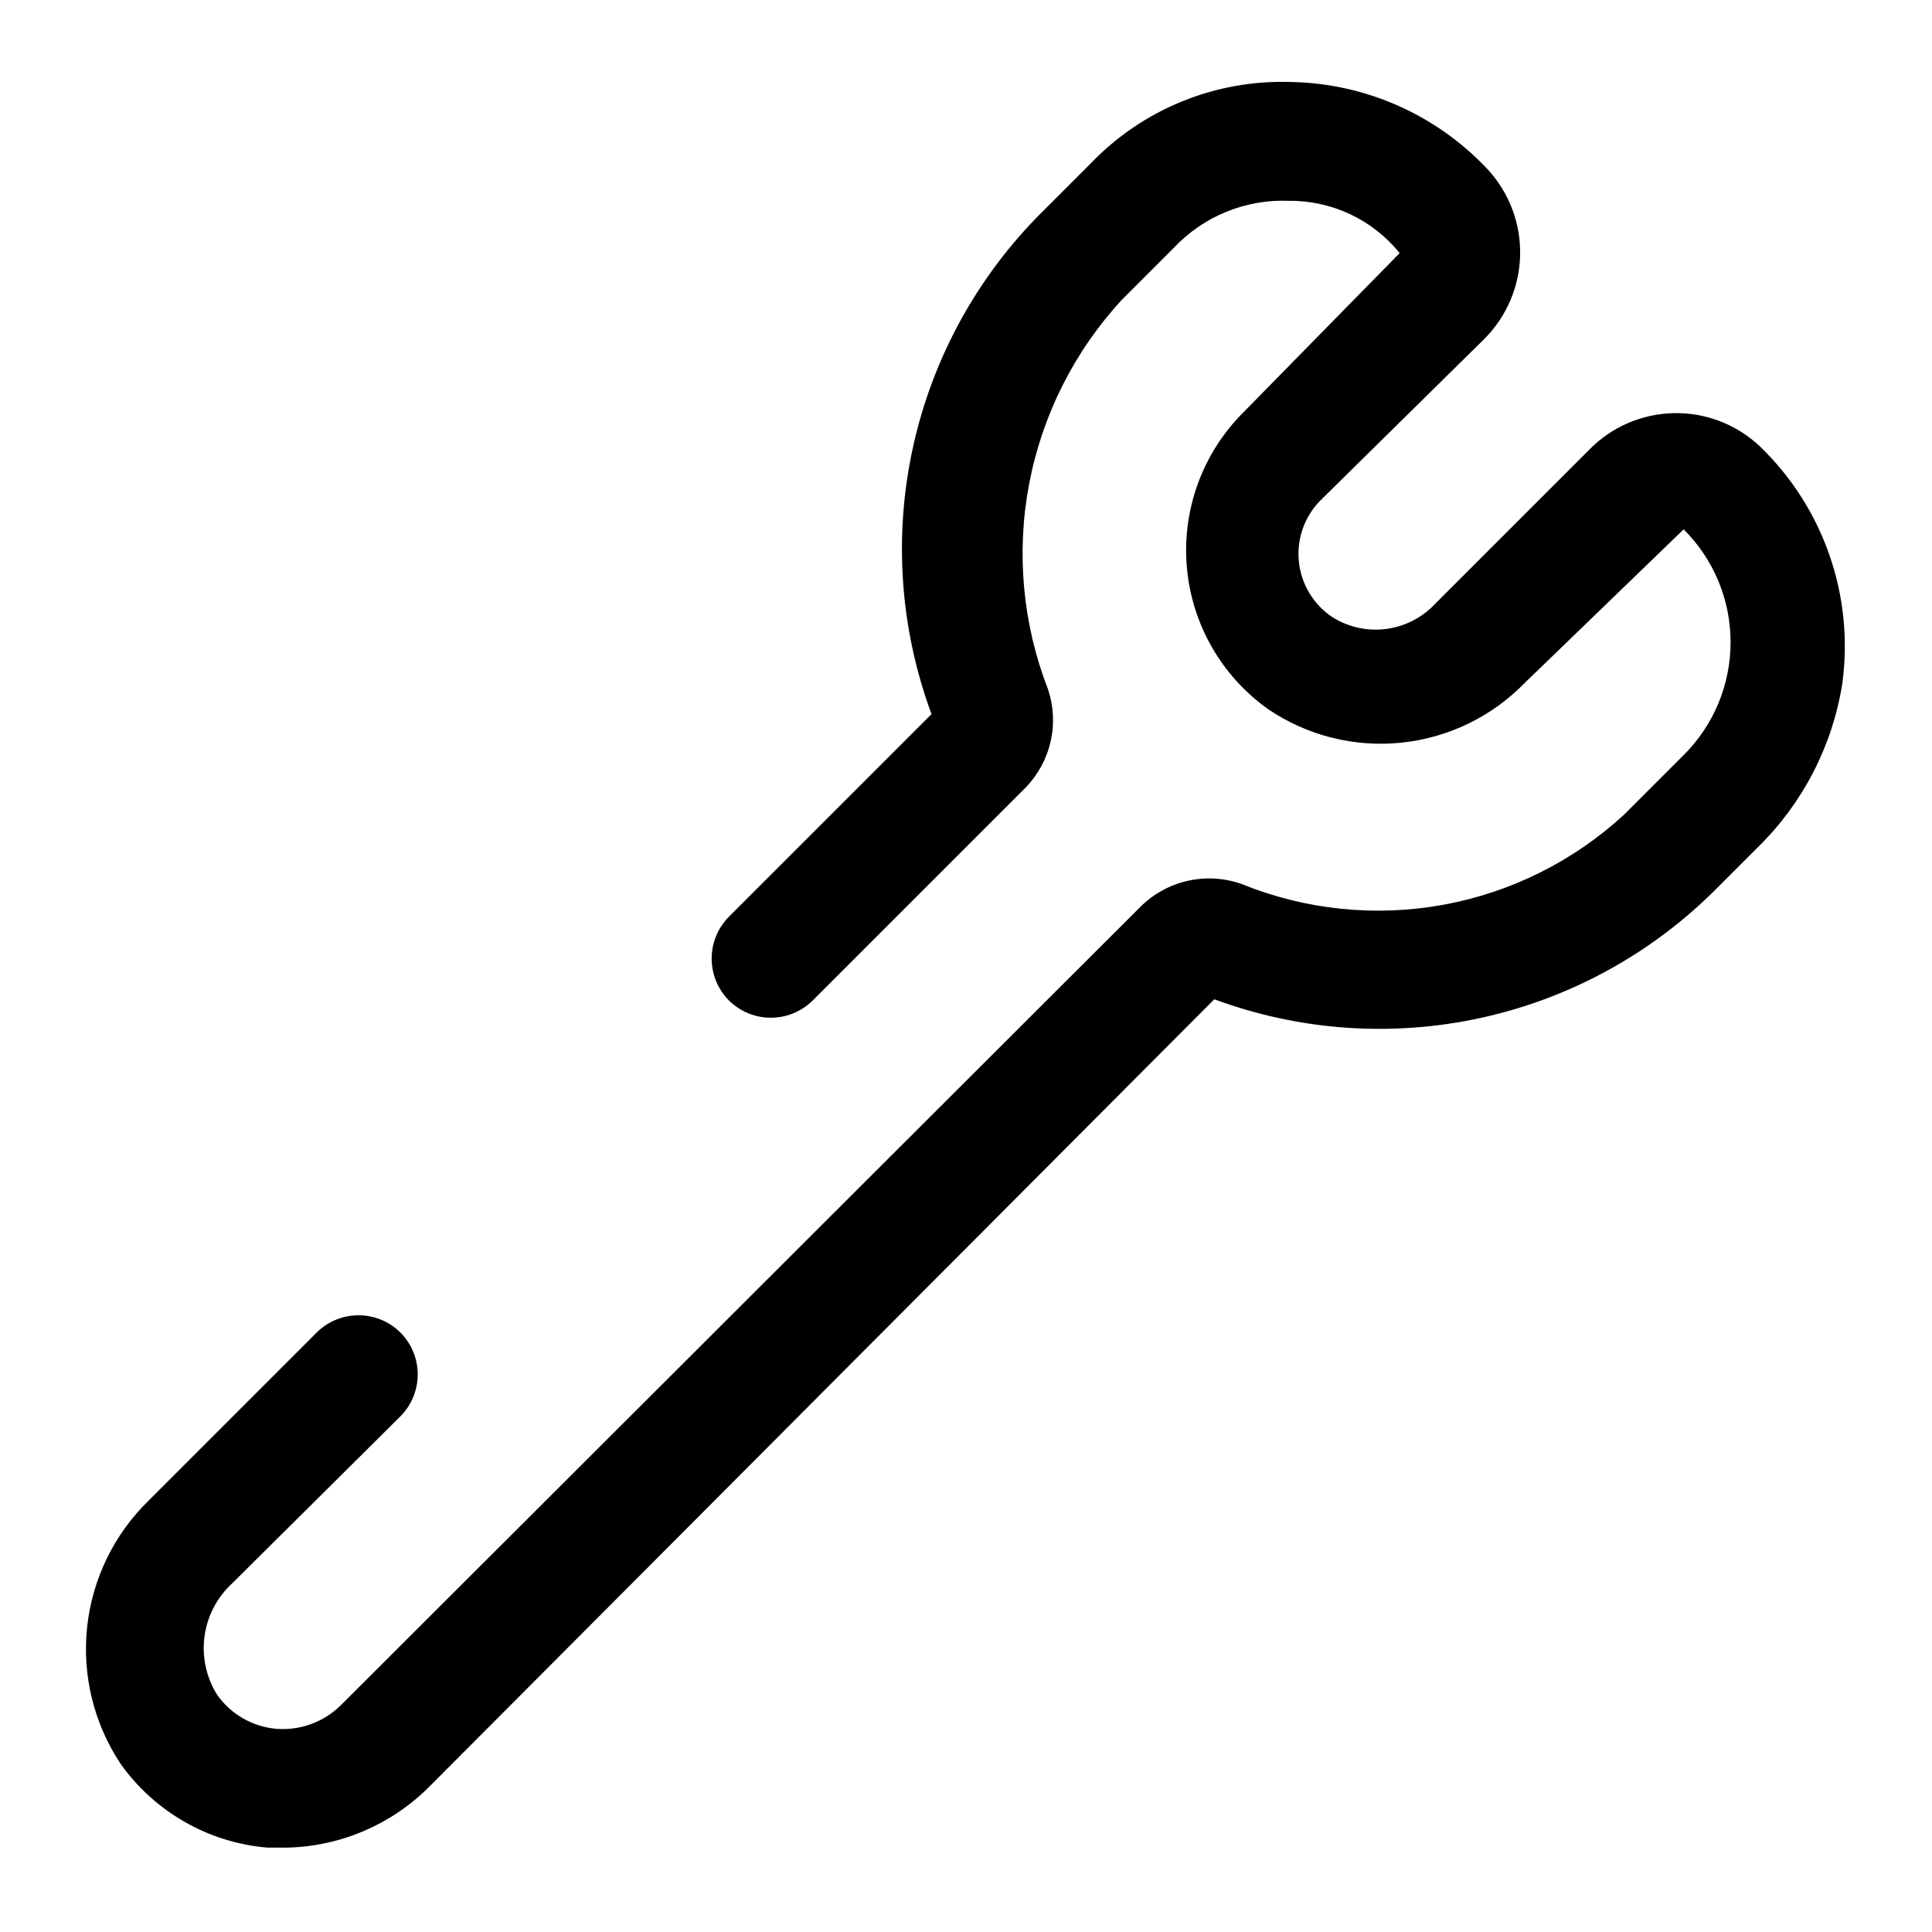
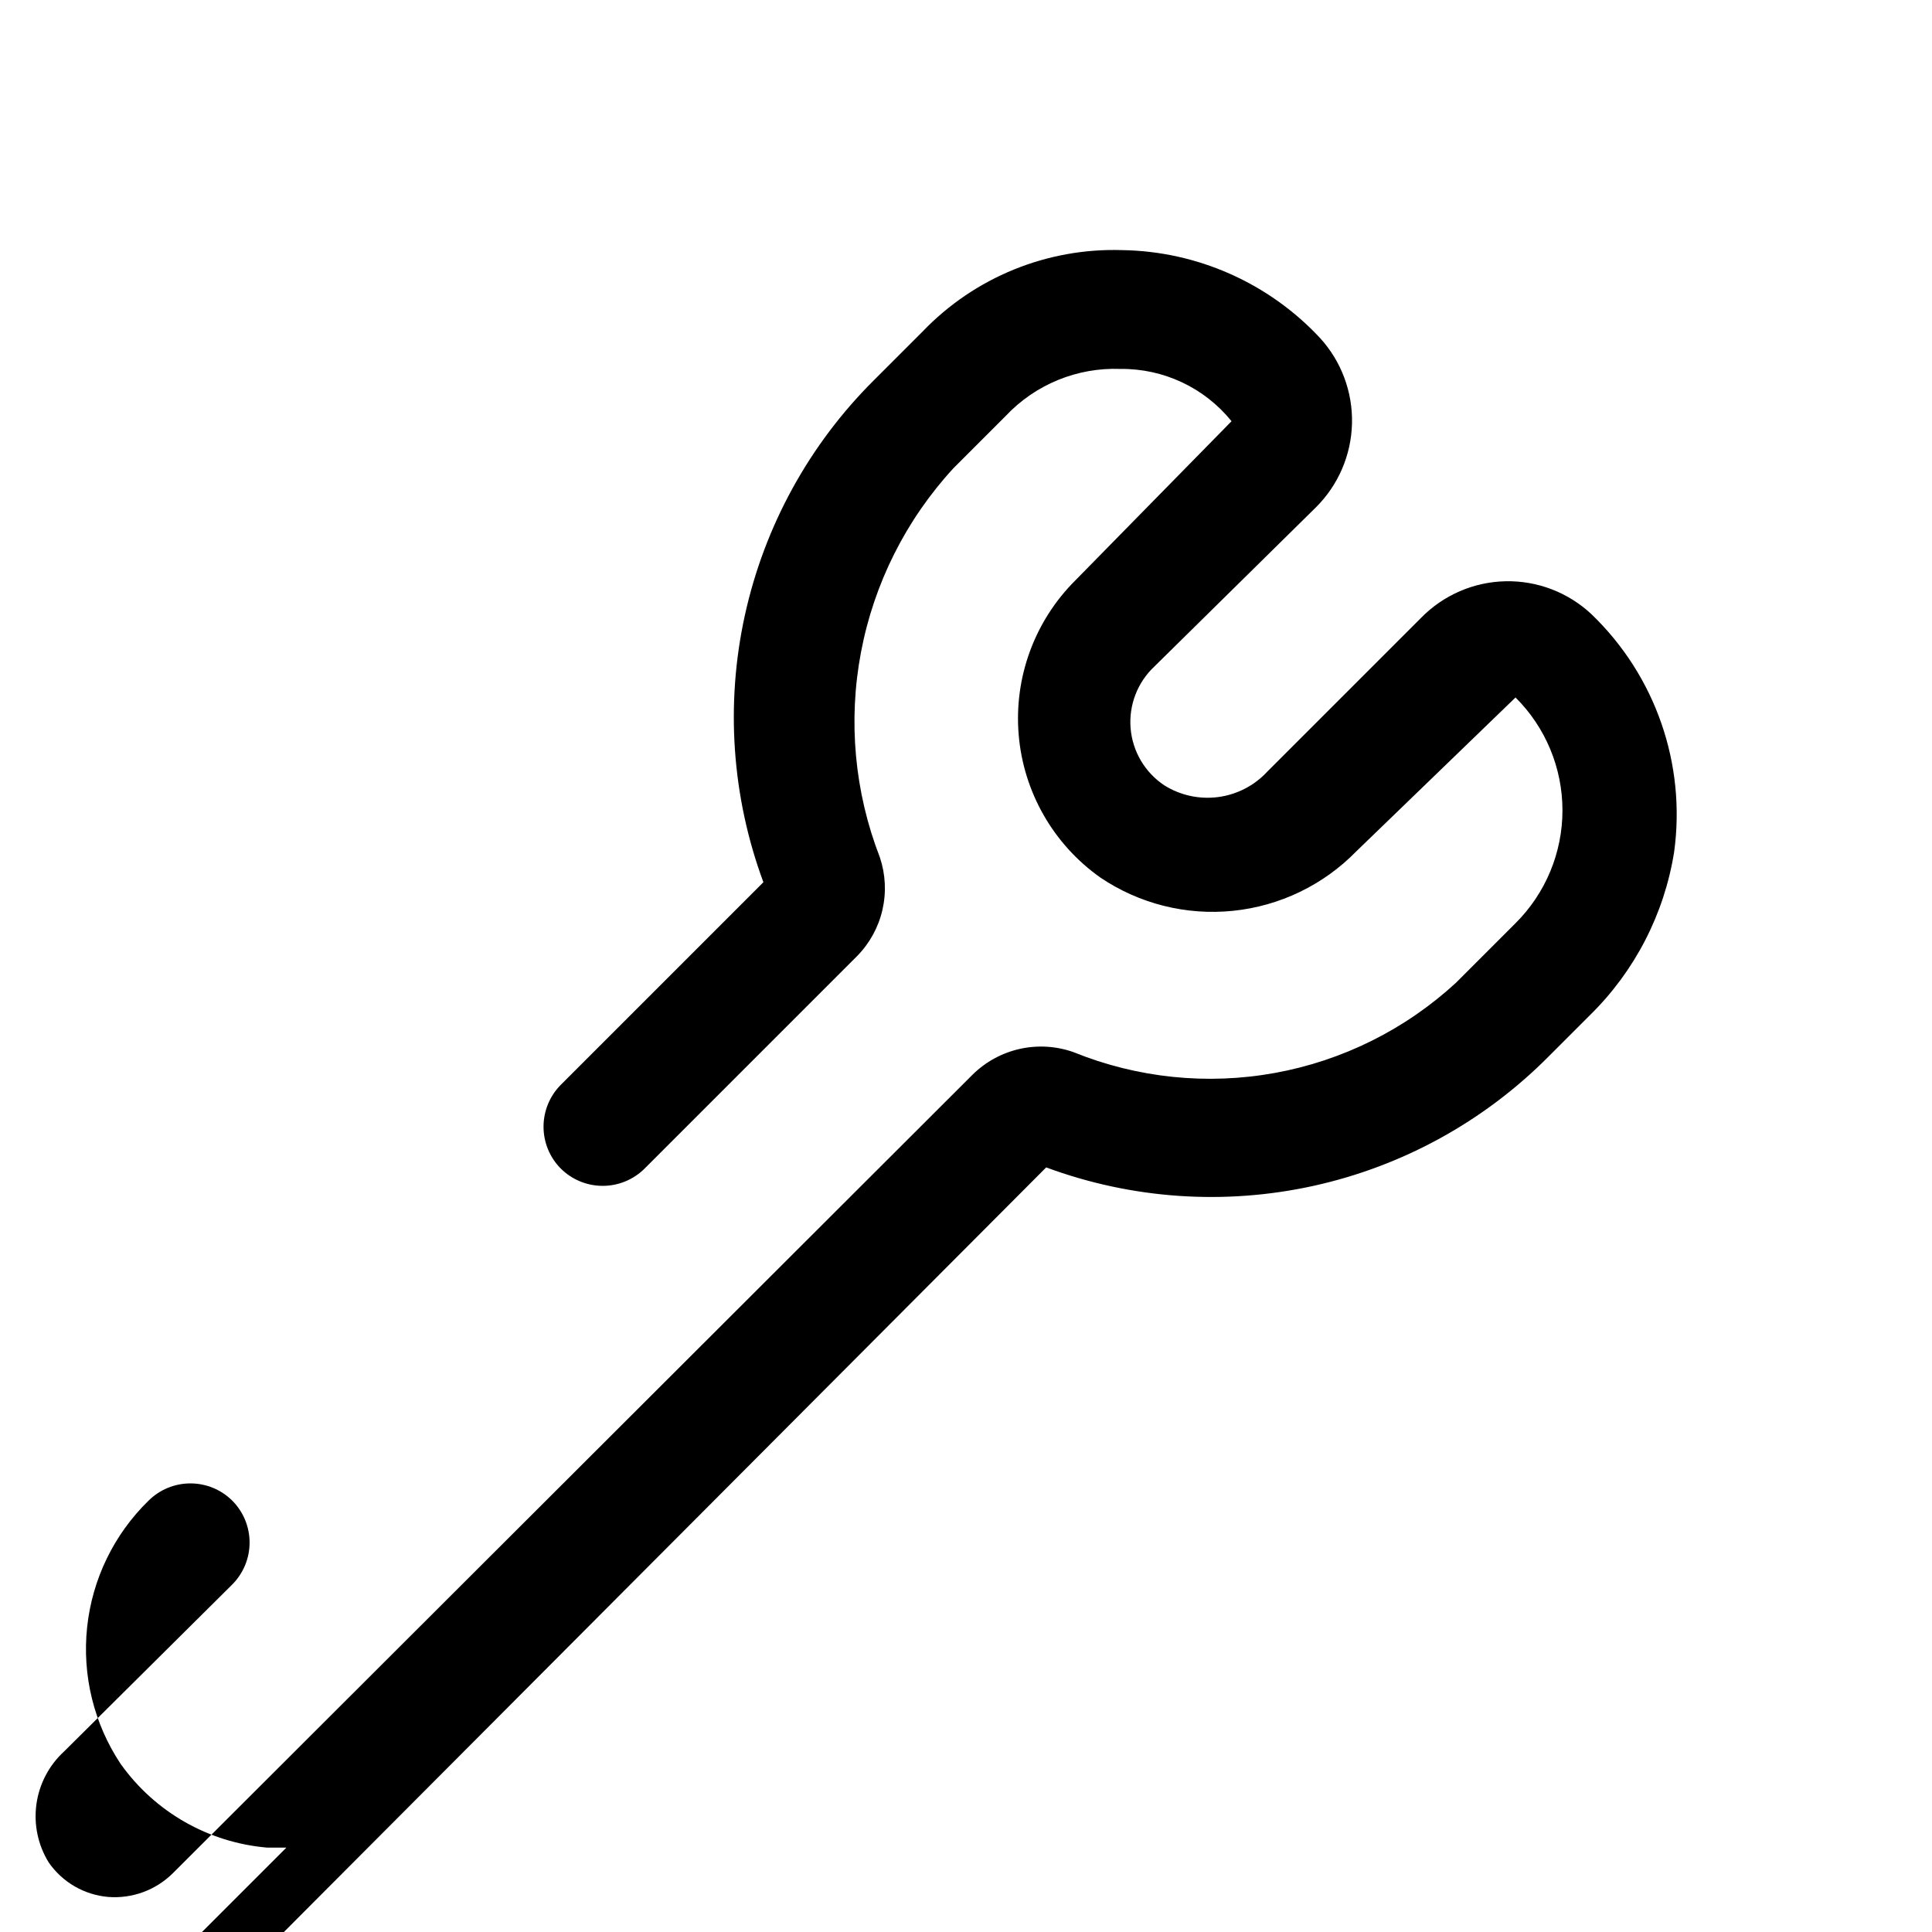
<svg xmlns="http://www.w3.org/2000/svg" fill="#000000" width="800px" height="800px" version="1.1" viewBox="144 144 512 512">
-   <path d="m219.89 633.64h-5.039c-15.594-1.32-29.82-9.441-38.887-22.199-7.086-10.668-10.227-23.473-8.875-36.207 1.352-12.734 7.106-24.598 16.273-33.539l44.555-44.555h0.004c2.949-2.934 6.938-4.578 11.098-4.578s8.148 1.645 11.098 4.578c2.934 2.949 4.582 6.938 4.582 11.098 0 4.16-1.648 8.148-4.582 11.102l-44.555 44.238c-4.004 3.664-6.602 8.609-7.352 13.984-0.746 5.375 0.406 10.844 3.258 15.457 3.629 5.234 9.398 8.582 15.746 9.133 6.363 0.504 12.633-1.797 17.16-6.297l211.91-211.6c3.449-3.41 7.789-5.781 12.523-6.84 4.734-1.055 9.668-0.758 14.242 0.859 16.906 6.859 35.418 8.773 53.371 5.512 17.953-3.262 34.605-11.562 48.02-23.934l15.746-15.746c7.961-7.918 12.438-18.684 12.438-29.91 0-11.23-4.477-21.996-12.438-29.914l-42.195 40.777c-8.707 8.918-20.27 14.496-32.672 15.762-12.402 1.27-24.855-1.859-35.184-8.836-12.434-8.801-20.344-22.645-21.617-37.82-1.277-15.18 4.215-30.148 15.004-40.898l41.406-42.195c-7.176-8.879-18.023-13.984-29.441-13.855-11.449-0.438-22.527 4.098-30.387 12.438l-13.855 13.855c-12.57 13.645-21.066 30.539-24.516 48.77-3.453 18.227-1.723 37.059 4.996 54.355 1.508 4.484 1.746 9.297 0.691 13.91-1.055 4.613-3.367 8.844-6.676 12.223l-56.363 56.363c-2.949 2.934-6.941 4.578-11.098 4.578-4.16 0-8.152-1.645-11.102-4.578-2.934-2.949-4.578-6.938-4.578-11.098s1.645-8.152 4.578-11.102l53.688-53.688c-8.387-22.648-10.086-47.23-4.894-70.816 5.191-23.59 17.055-45.188 34.18-62.219l12.91-12.91c13.777-14.363 33.004-22.203 52.898-21.57 19.918 0.312 38.852 8.727 52.43 23.301 5.637 6.18 8.668 14.297 8.461 22.656-0.203 8.363-3.633 16.32-9.566 22.215l-42.824 42.195c-4.484 4.215-6.797 10.254-6.277 16.391 0.523 6.137 3.82 11.695 8.957 15.098 4.25 2.656 9.297 3.746 14.27 3.086 4.969-0.66 9.555-3.031 12.965-6.707l40.777-40.777c5.91-6.043 13.953-9.527 22.402-9.703 8.449-0.176 16.629 2.969 22.785 8.758 16.938 16.289 25.074 39.691 21.883 62.977-2.609 16.457-10.449 31.637-22.355 43.297l-11.02 11.02c-17.035 17.121-38.633 28.988-62.219 34.18-23.59 5.191-48.172 3.492-70.82-4.894l-207.51 208.14c-10.109 10.402-23.91 16.398-38.414 16.688z" />
+   <path d="m219.89 633.64h-5.039c-15.594-1.32-29.82-9.441-38.887-22.199-7.086-10.668-10.227-23.473-8.875-36.207 1.352-12.734 7.106-24.598 16.273-33.539h0.004c2.949-2.934 6.938-4.578 11.098-4.578s8.148 1.645 11.098 4.578c2.934 2.949 4.582 6.938 4.582 11.098 0 4.16-1.648 8.148-4.582 11.102l-44.555 44.238c-4.004 3.664-6.602 8.609-7.352 13.984-0.746 5.375 0.406 10.844 3.258 15.457 3.629 5.234 9.398 8.582 15.746 9.133 6.363 0.504 12.633-1.797 17.16-6.297l211.91-211.6c3.449-3.41 7.789-5.781 12.523-6.84 4.734-1.055 9.668-0.758 14.242 0.859 16.906 6.859 35.418 8.773 53.371 5.512 17.953-3.262 34.605-11.562 48.02-23.934l15.746-15.746c7.961-7.918 12.438-18.684 12.438-29.91 0-11.23-4.477-21.996-12.438-29.914l-42.195 40.777c-8.707 8.918-20.27 14.496-32.672 15.762-12.402 1.27-24.855-1.859-35.184-8.836-12.434-8.801-20.344-22.645-21.617-37.82-1.277-15.18 4.215-30.148 15.004-40.898l41.406-42.195c-7.176-8.879-18.023-13.984-29.441-13.855-11.449-0.438-22.527 4.098-30.387 12.438l-13.855 13.855c-12.57 13.645-21.066 30.539-24.516 48.77-3.453 18.227-1.723 37.059 4.996 54.355 1.508 4.484 1.746 9.297 0.691 13.91-1.055 4.613-3.367 8.844-6.676 12.223l-56.363 56.363c-2.949 2.934-6.941 4.578-11.098 4.578-4.16 0-8.152-1.645-11.102-4.578-2.934-2.949-4.578-6.938-4.578-11.098s1.645-8.152 4.578-11.102l53.688-53.688c-8.387-22.648-10.086-47.23-4.894-70.816 5.191-23.59 17.055-45.188 34.18-62.219l12.91-12.91c13.777-14.363 33.004-22.203 52.898-21.57 19.918 0.312 38.852 8.727 52.43 23.301 5.637 6.18 8.668 14.297 8.461 22.656-0.203 8.363-3.633 16.32-9.566 22.215l-42.824 42.195c-4.484 4.215-6.797 10.254-6.277 16.391 0.523 6.137 3.82 11.695 8.957 15.098 4.25 2.656 9.297 3.746 14.27 3.086 4.969-0.66 9.555-3.031 12.965-6.707l40.777-40.777c5.91-6.043 13.953-9.527 22.402-9.703 8.449-0.176 16.629 2.969 22.785 8.758 16.938 16.289 25.074 39.691 21.883 62.977-2.609 16.457-10.449 31.637-22.355 43.297l-11.02 11.02c-17.035 17.121-38.633 28.988-62.219 34.18-23.59 5.191-48.172 3.492-70.82-4.894l-207.51 208.14c-10.109 10.402-23.91 16.398-38.414 16.688z" />
</svg>